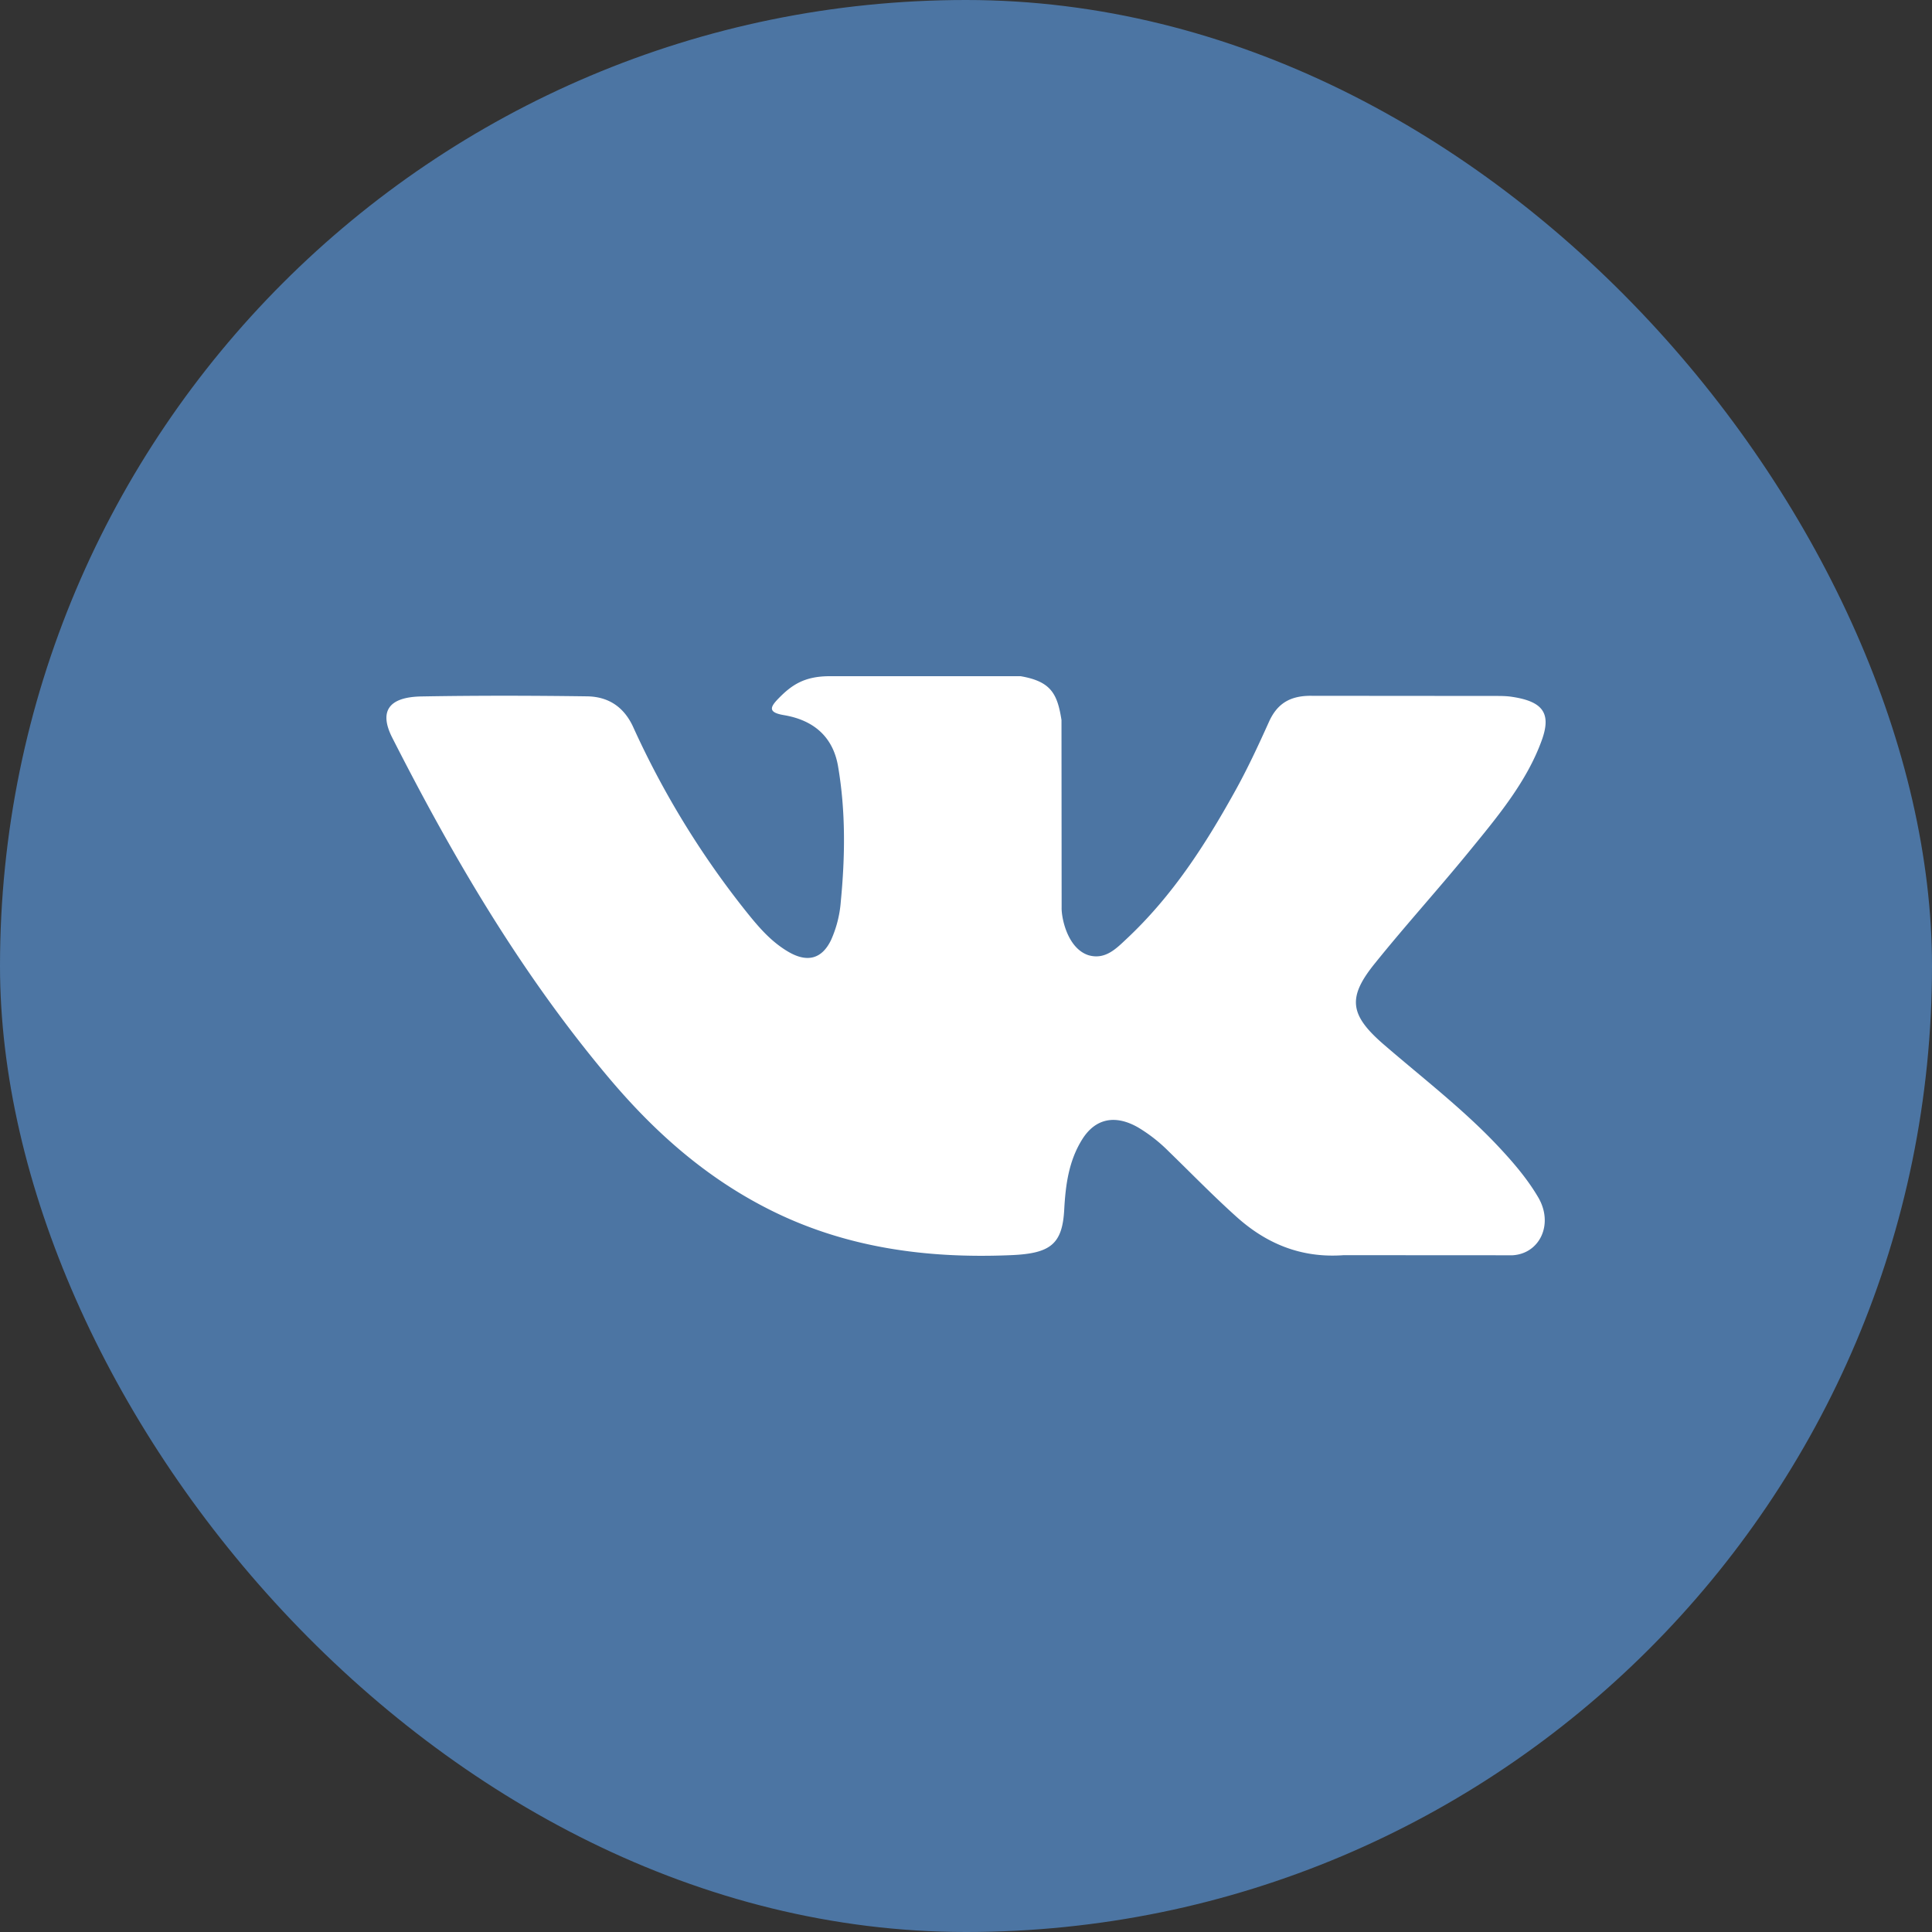
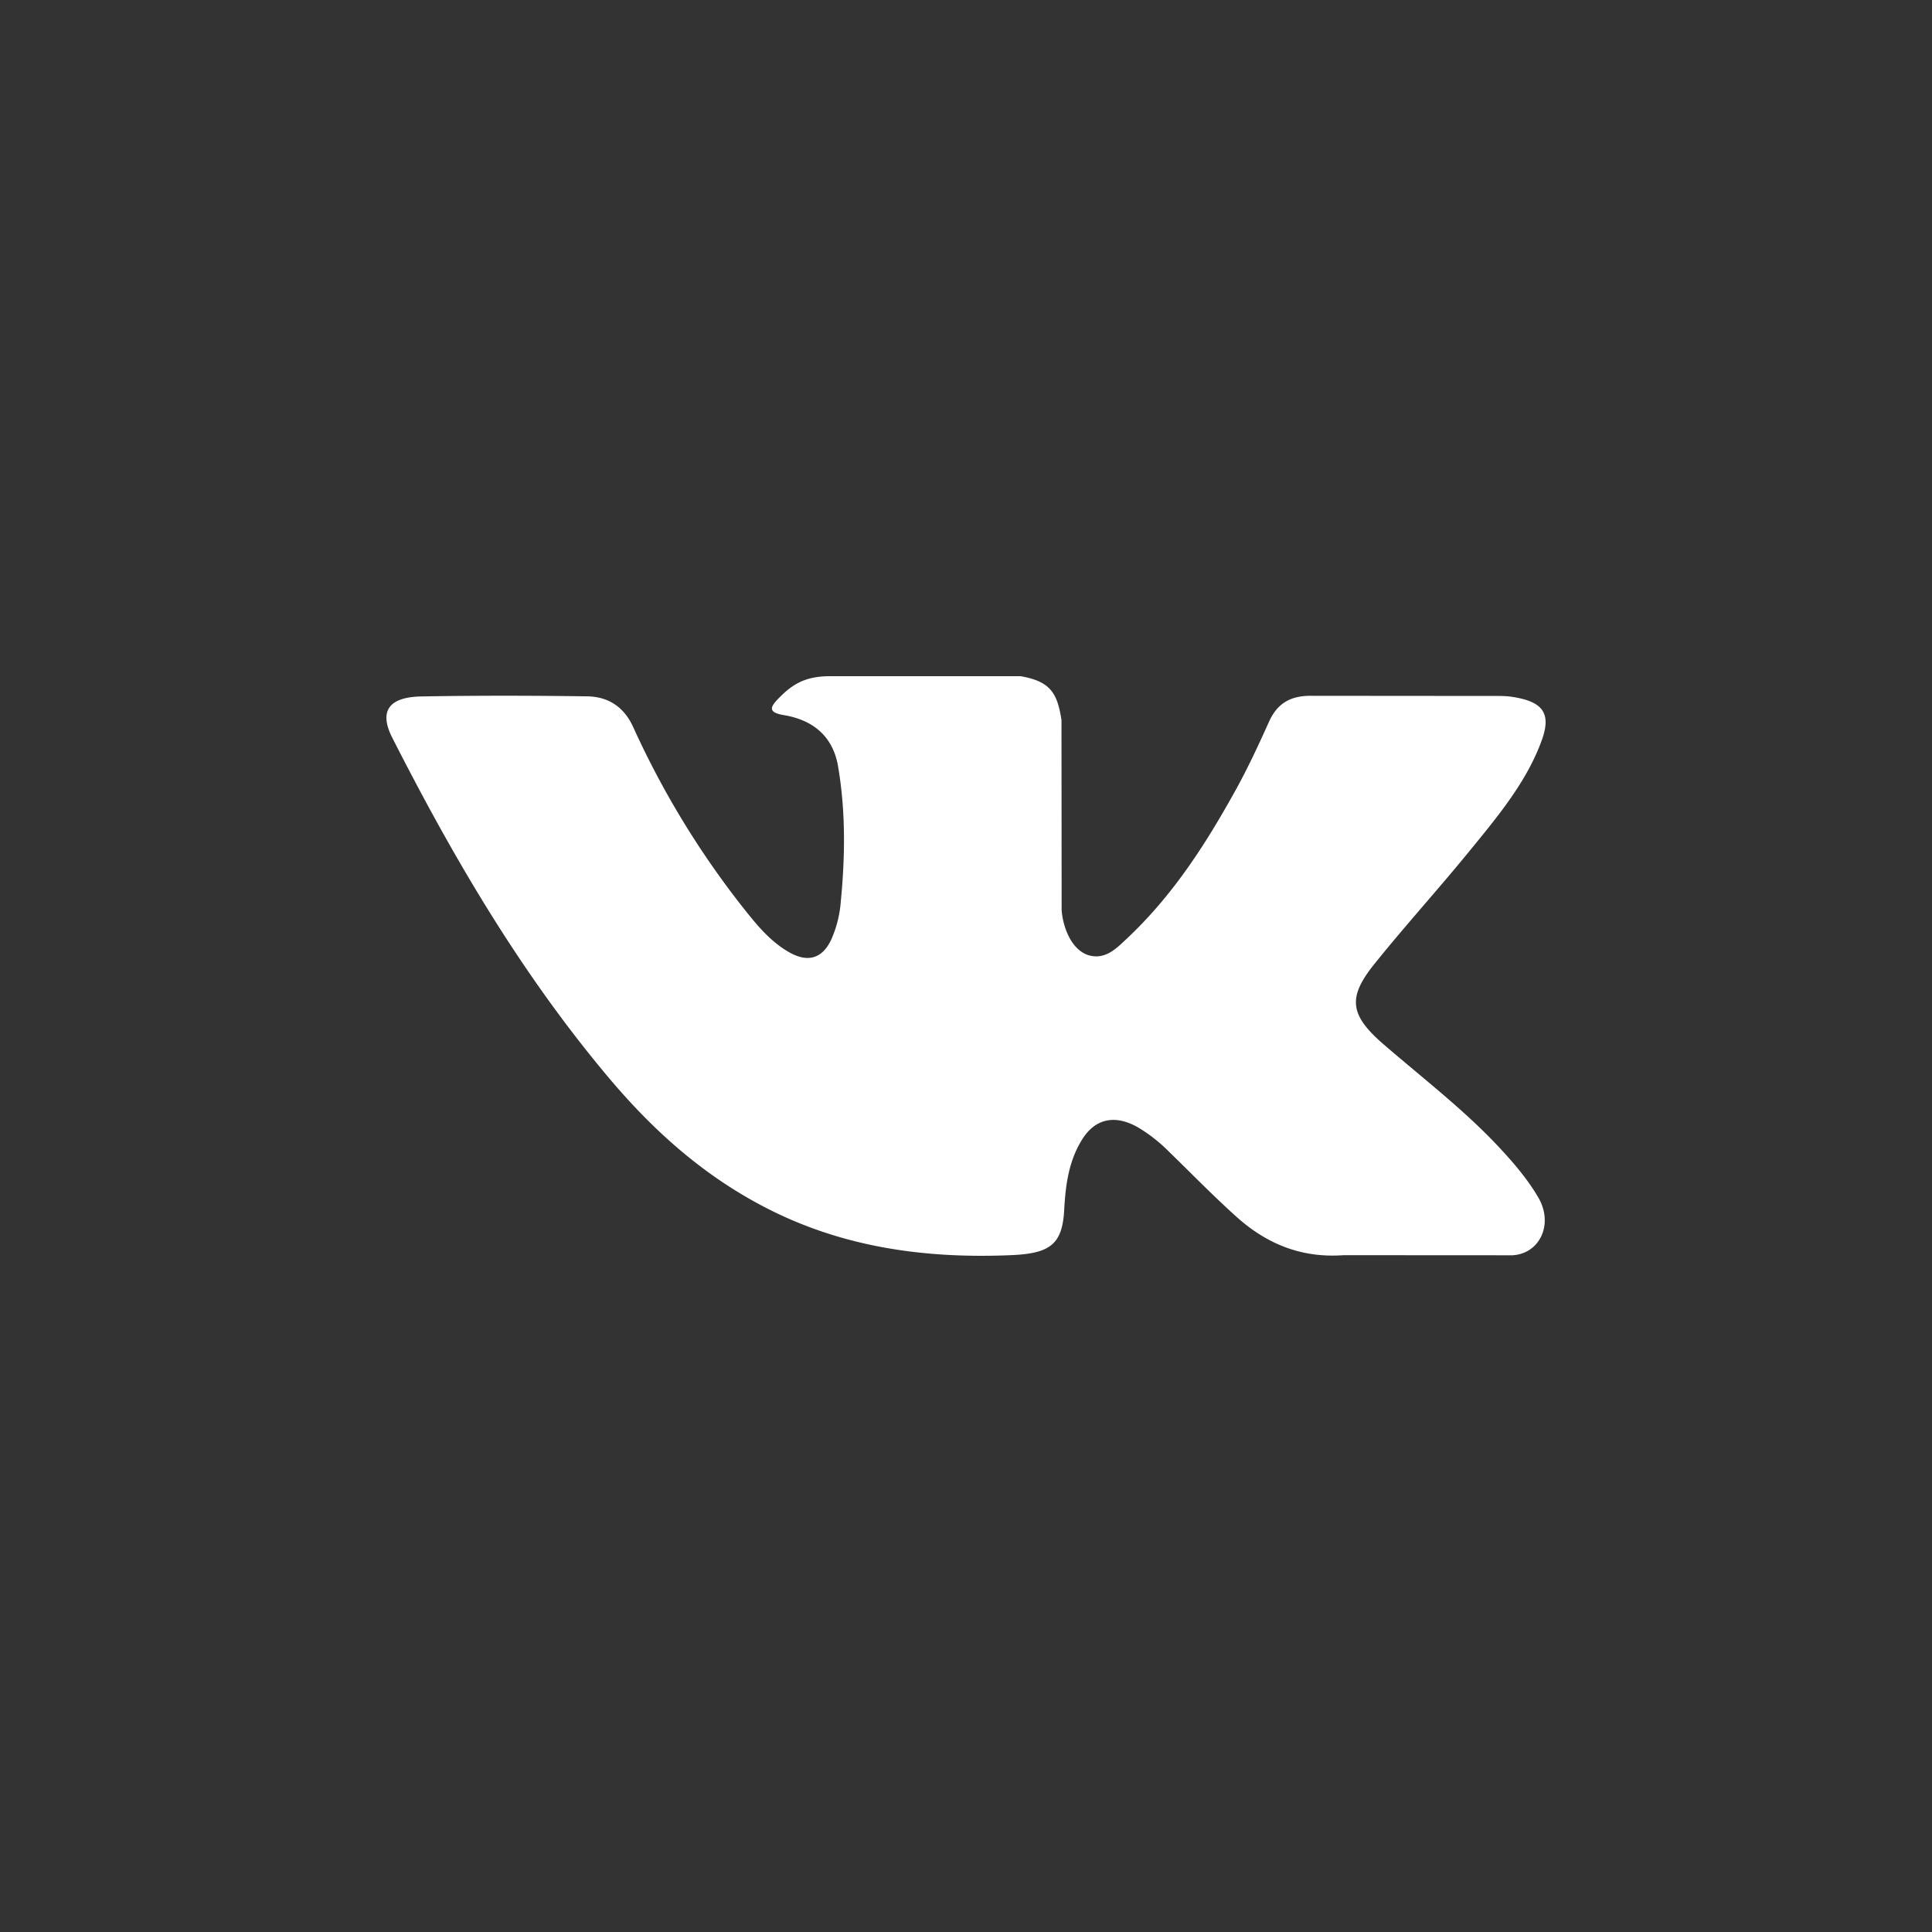
<svg xmlns="http://www.w3.org/2000/svg" width="40" height="40" fill="none">
  <rect width="100%" height="100%" fill="#333333" stroke="none" />
-   <rect width="40" height="40" rx="20" fill="#4C75A3" />
  <path d="M28.655 21.63c.796.687 1.637 1.333 2.35 2.089.316.336.615.683.843 1.072.324.555.03 1.165-.532 1.198l-3.496-.002c-.902.066-1.621-.254-2.226-.8-.484-.435-.933-.898-1.398-1.349a3.217 3.217 0 00-.63-.494c-.476-.274-.89-.19-1.163.25-.278.447-.341.943-.369 1.441-.037.728-.286.919-1.113.952-1.767.074-3.445-.162-5.003-.95-1.374-.695-2.44-1.675-3.366-2.785-1.806-2.161-3.188-4.536-4.43-6.977-.28-.55-.076-.846.611-.856 1.14-.02 2.281-.018 3.423-.002.464.007.77.241.95.628a18.17 18.17 0 002.32 3.799c.252.315.51.63.876.85.405.246.714.165.905-.234a2.38 2.38 0 00.201-.797c.09-.932.102-1.863-.056-2.792-.097-.58-.467-.955-1.122-1.065-.334-.056-.284-.166-.123-.334.281-.291.546-.472 1.073-.472h3.951c.622.108.76.355.846.908l.003 3.879c-.007.214.12.849.557.99.35.101.58-.145.79-.341.946-.887 1.62-1.936 2.224-3.021.268-.478.498-.974.721-1.469.165-.367.425-.548.893-.54l3.803.003c.113 0 .227.001.336.018.641.096.817.34.619.893-.312.867-.919 1.59-1.512 2.316-.634.776-1.313 1.524-1.941 2.304-.578.712-.532 1.072.185 1.69z" fill="#fff" />
</svg>